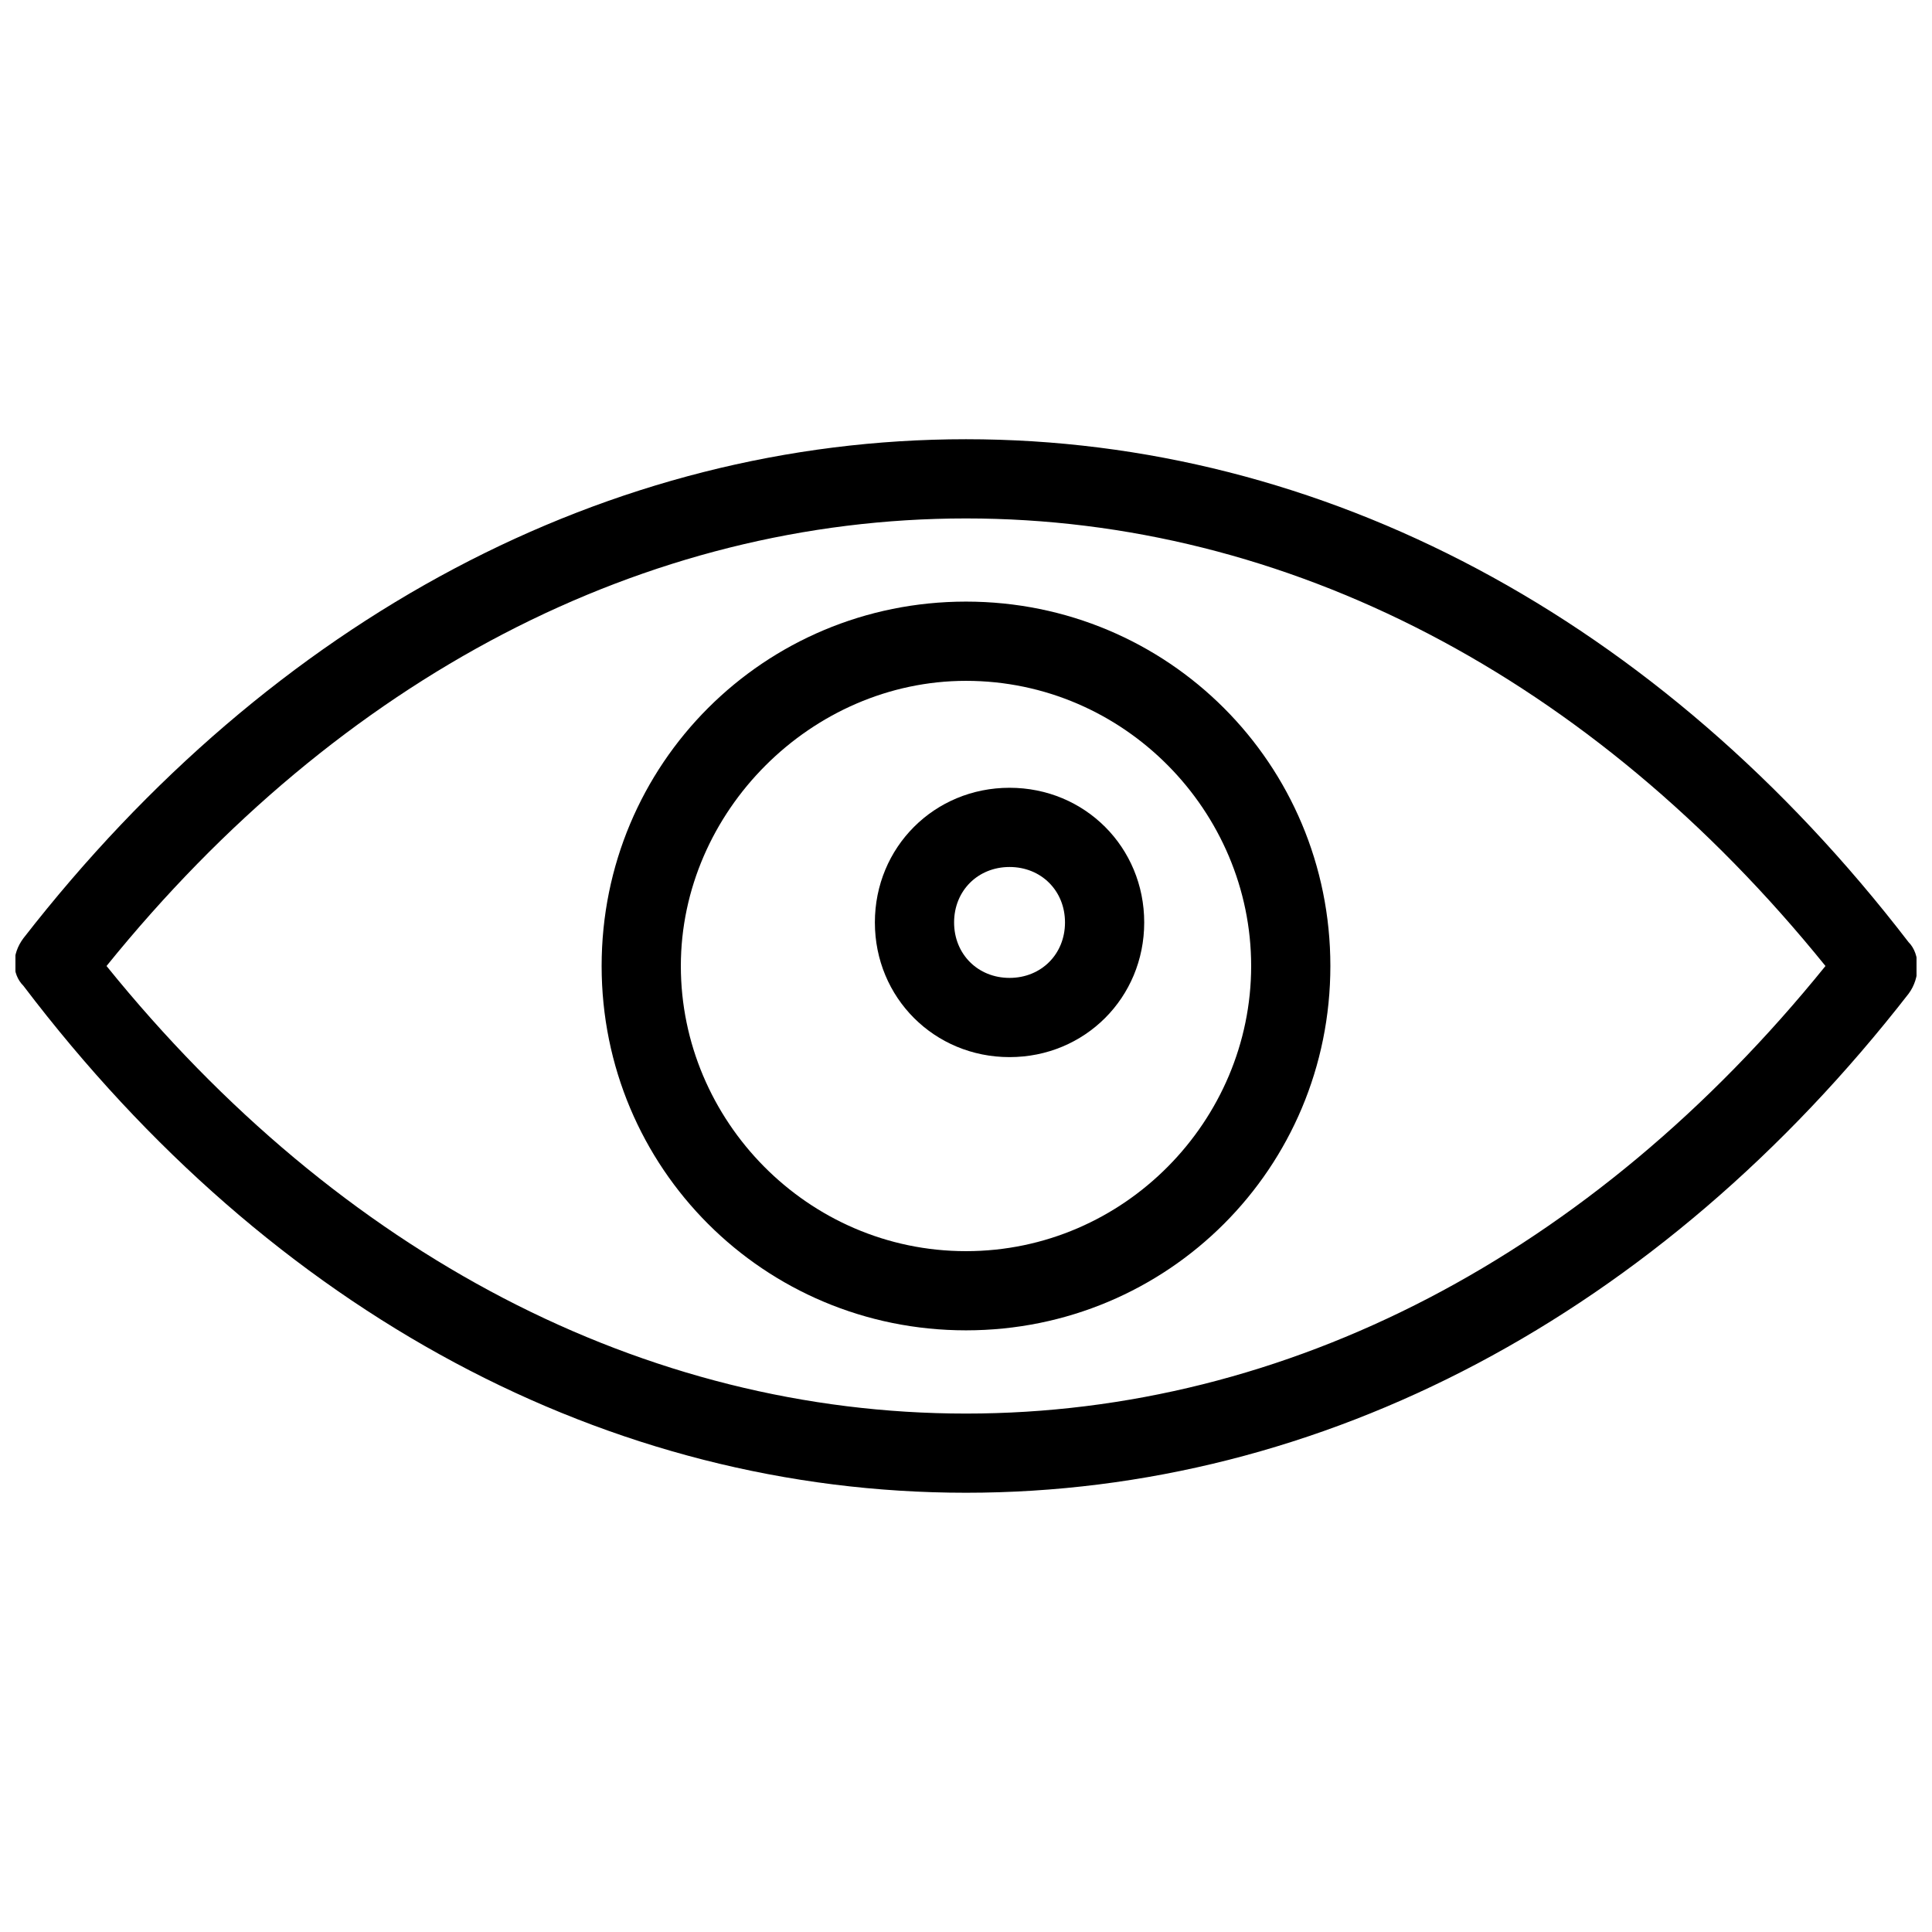
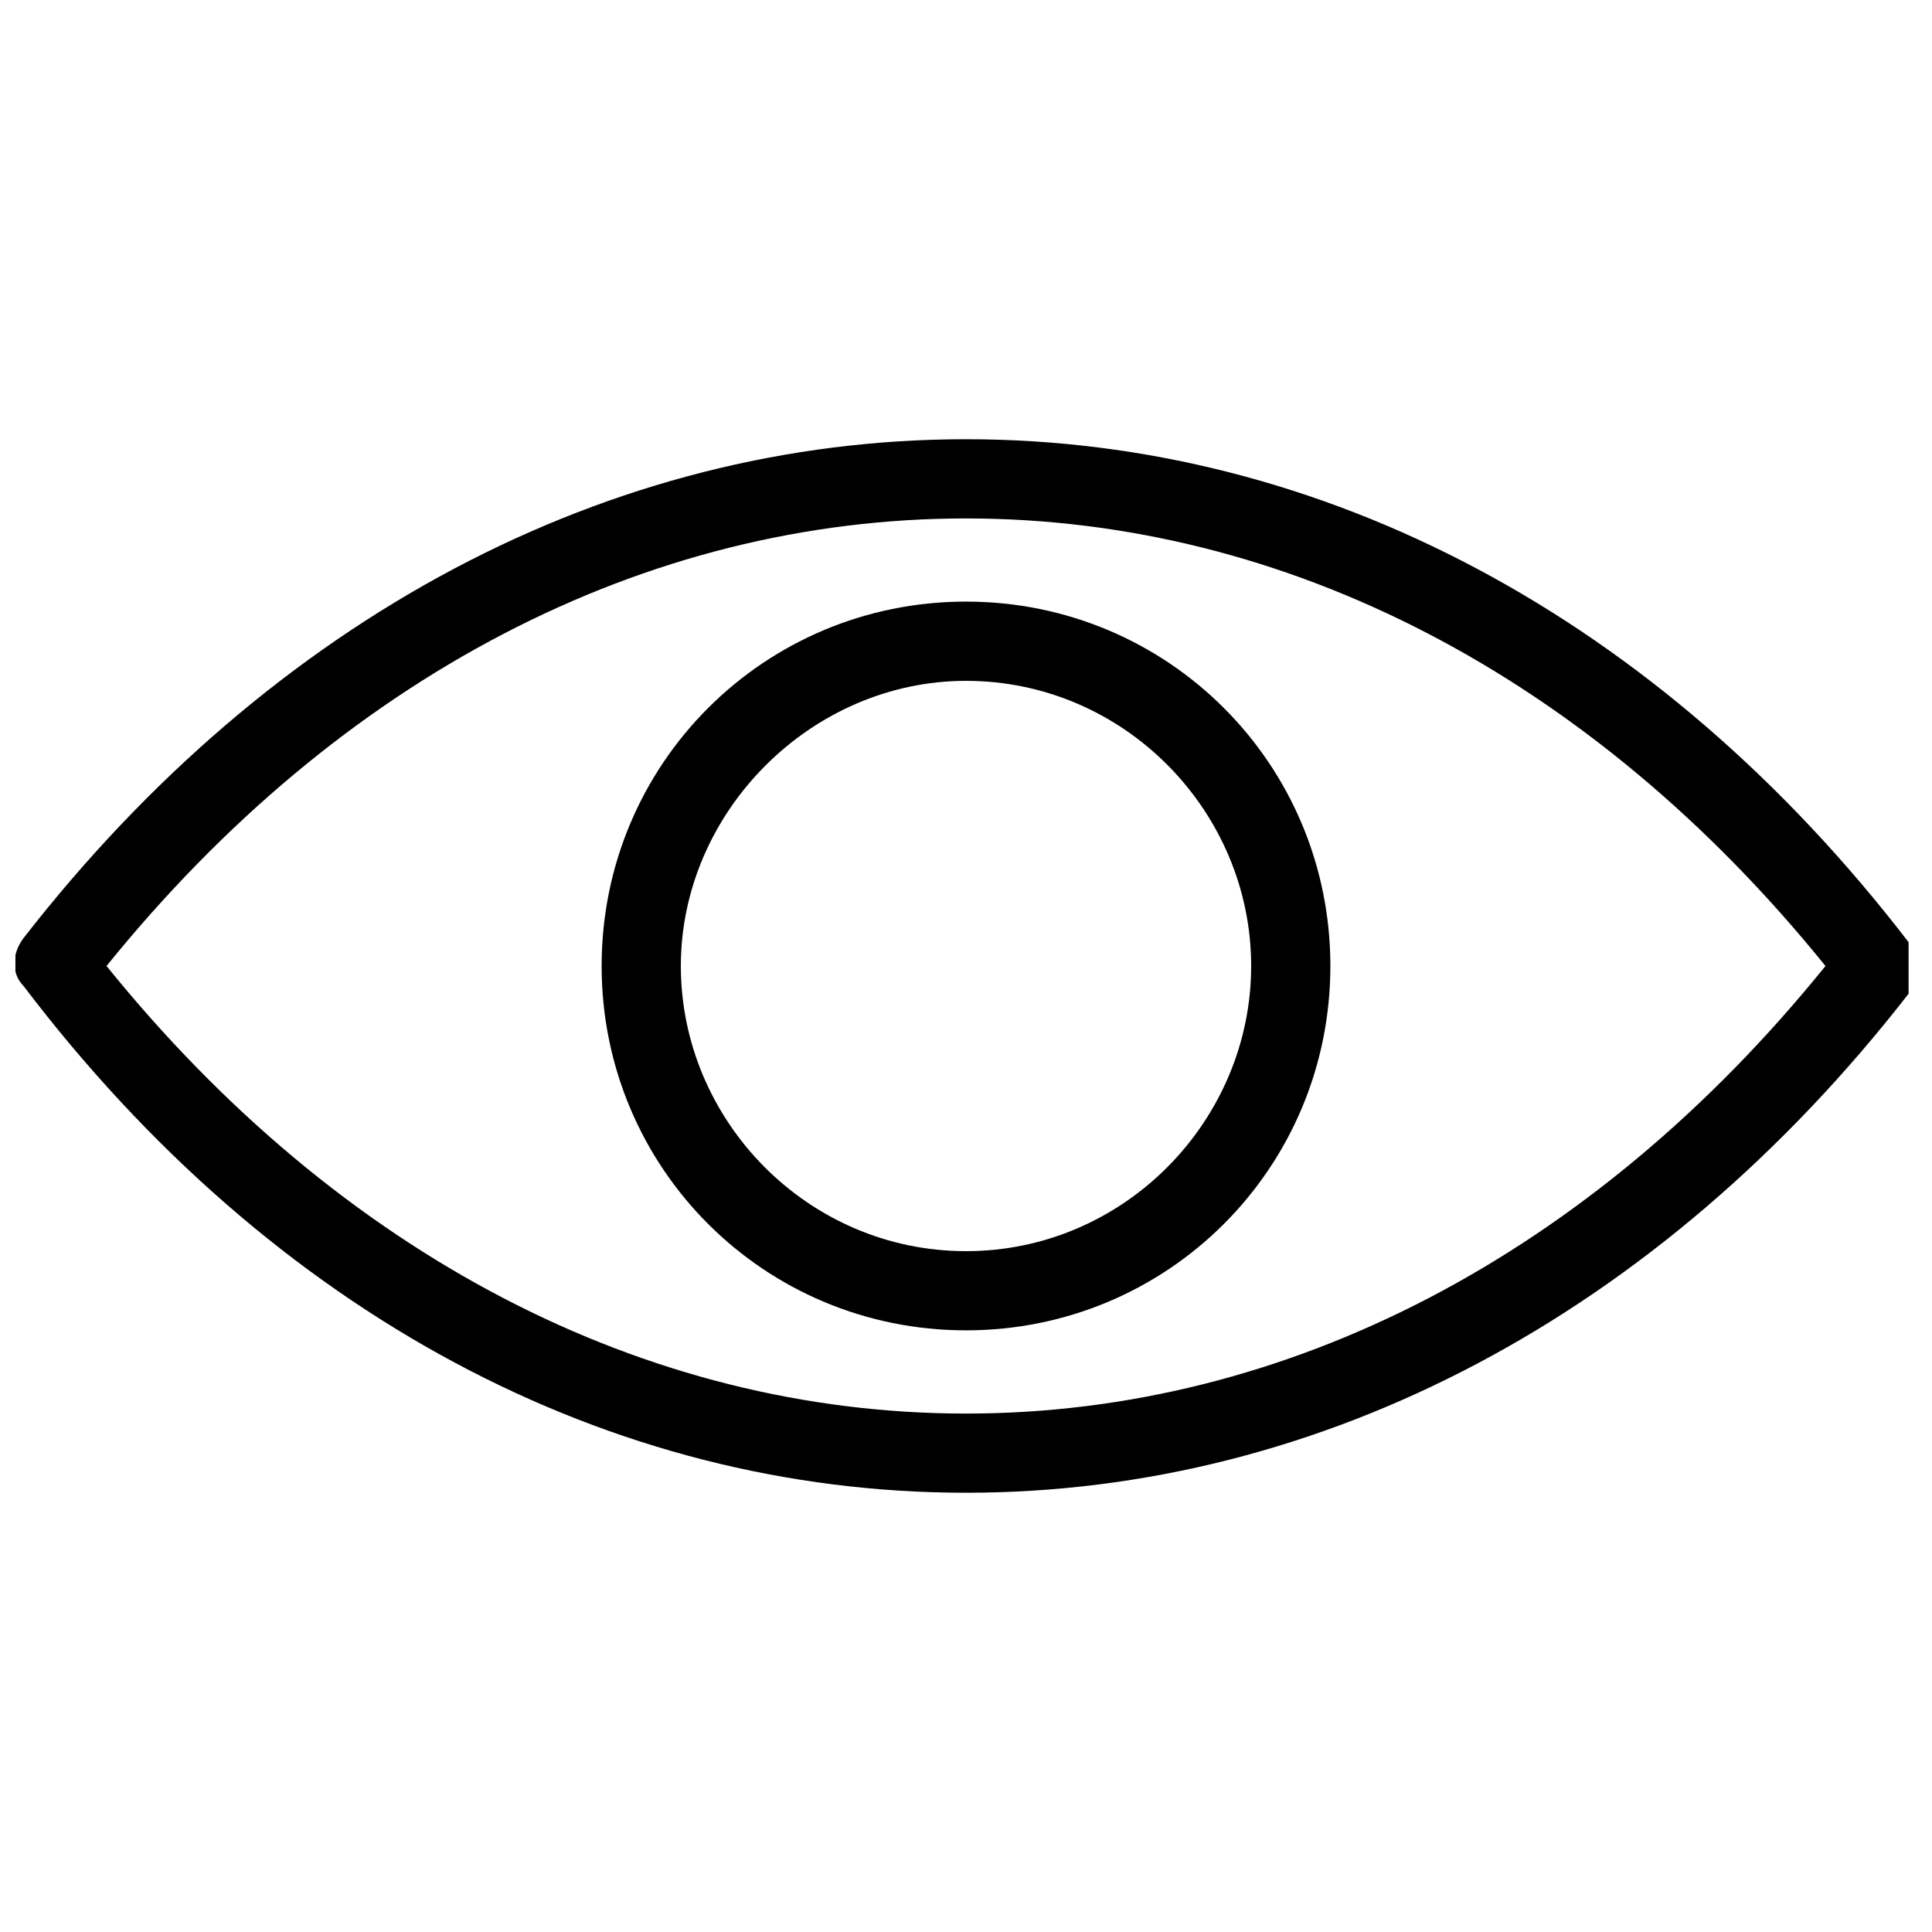
<svg xmlns="http://www.w3.org/2000/svg" width="800px" height="800px" version="1.1" viewBox="144 144 512 512">
  <defs>
    <clipPath id="a">
      <path d="m148.09 260h503.81v280h-503.81z" />
    </clipPath>
  </defs>
  <g clip-path="url(#a)">
-     <path d="m649.8 393.7c-66.125-86.066-155.34-133.3-249.8-133.3-94.465 0-183.68 47.23-249.8 132.25-3.148 4.199-3.148 9.445 0 12.594 66.121 87.117 155.34 134.35 249.8 134.35s183.68-47.23 249.8-132.25c3.148-4.199 3.148-10.496 0-13.648zm-249.8 124.91c-85.02 0-165.84-41.984-227.77-118.61 61.926-76.621 142.75-118.61 227.77-118.61s165.84 41.984 227.77 118.61c-61.93 76.621-142.75 118.61-227.77 118.61z" />
+     <path d="m649.8 393.7c-66.125-86.066-155.34-133.3-249.8-133.3-94.465 0-183.68 47.23-249.8 132.25-3.148 4.199-3.148 9.445 0 12.594 66.121 87.117 155.34 134.35 249.8 134.35s183.68-47.23 249.8-132.25zm-249.8 124.91c-85.02 0-165.84-41.984-227.77-118.61 61.926-76.621 142.75-118.61 227.77-118.61s165.84 41.984 227.77 118.61c-61.93 76.621-142.75 118.61-227.77 118.61z" />
  </g>
  <path d="m400 303.43c-53.531 0-96.562 43.035-96.562 96.562 0 53.531 43.035 96.562 96.562 96.562 53.531 0 96.562-43.035 96.562-96.562s-43.035-96.562-96.562-96.562zm0 172.14c-41.984 0-75.57-34.637-75.57-75.57s34.637-75.57 75.57-75.57c41.984 0 75.57 34.637 75.57 75.57s-33.586 75.57-75.57 75.57z" />
-   <path d="m411.54 352.77c-19.941 0-35.688 15.742-35.688 35.688 0 19.941 15.742 35.688 35.688 35.688 19.941 0 35.688-15.742 35.688-35.688 0-19.941-15.742-35.688-35.688-35.688zm0 50.383c-8.398 0-14.695-6.297-14.695-14.695s6.297-14.695 14.695-14.695c8.398 0 14.695 6.297 14.695 14.695s-6.297 14.695-14.695 14.695z" />
</svg>